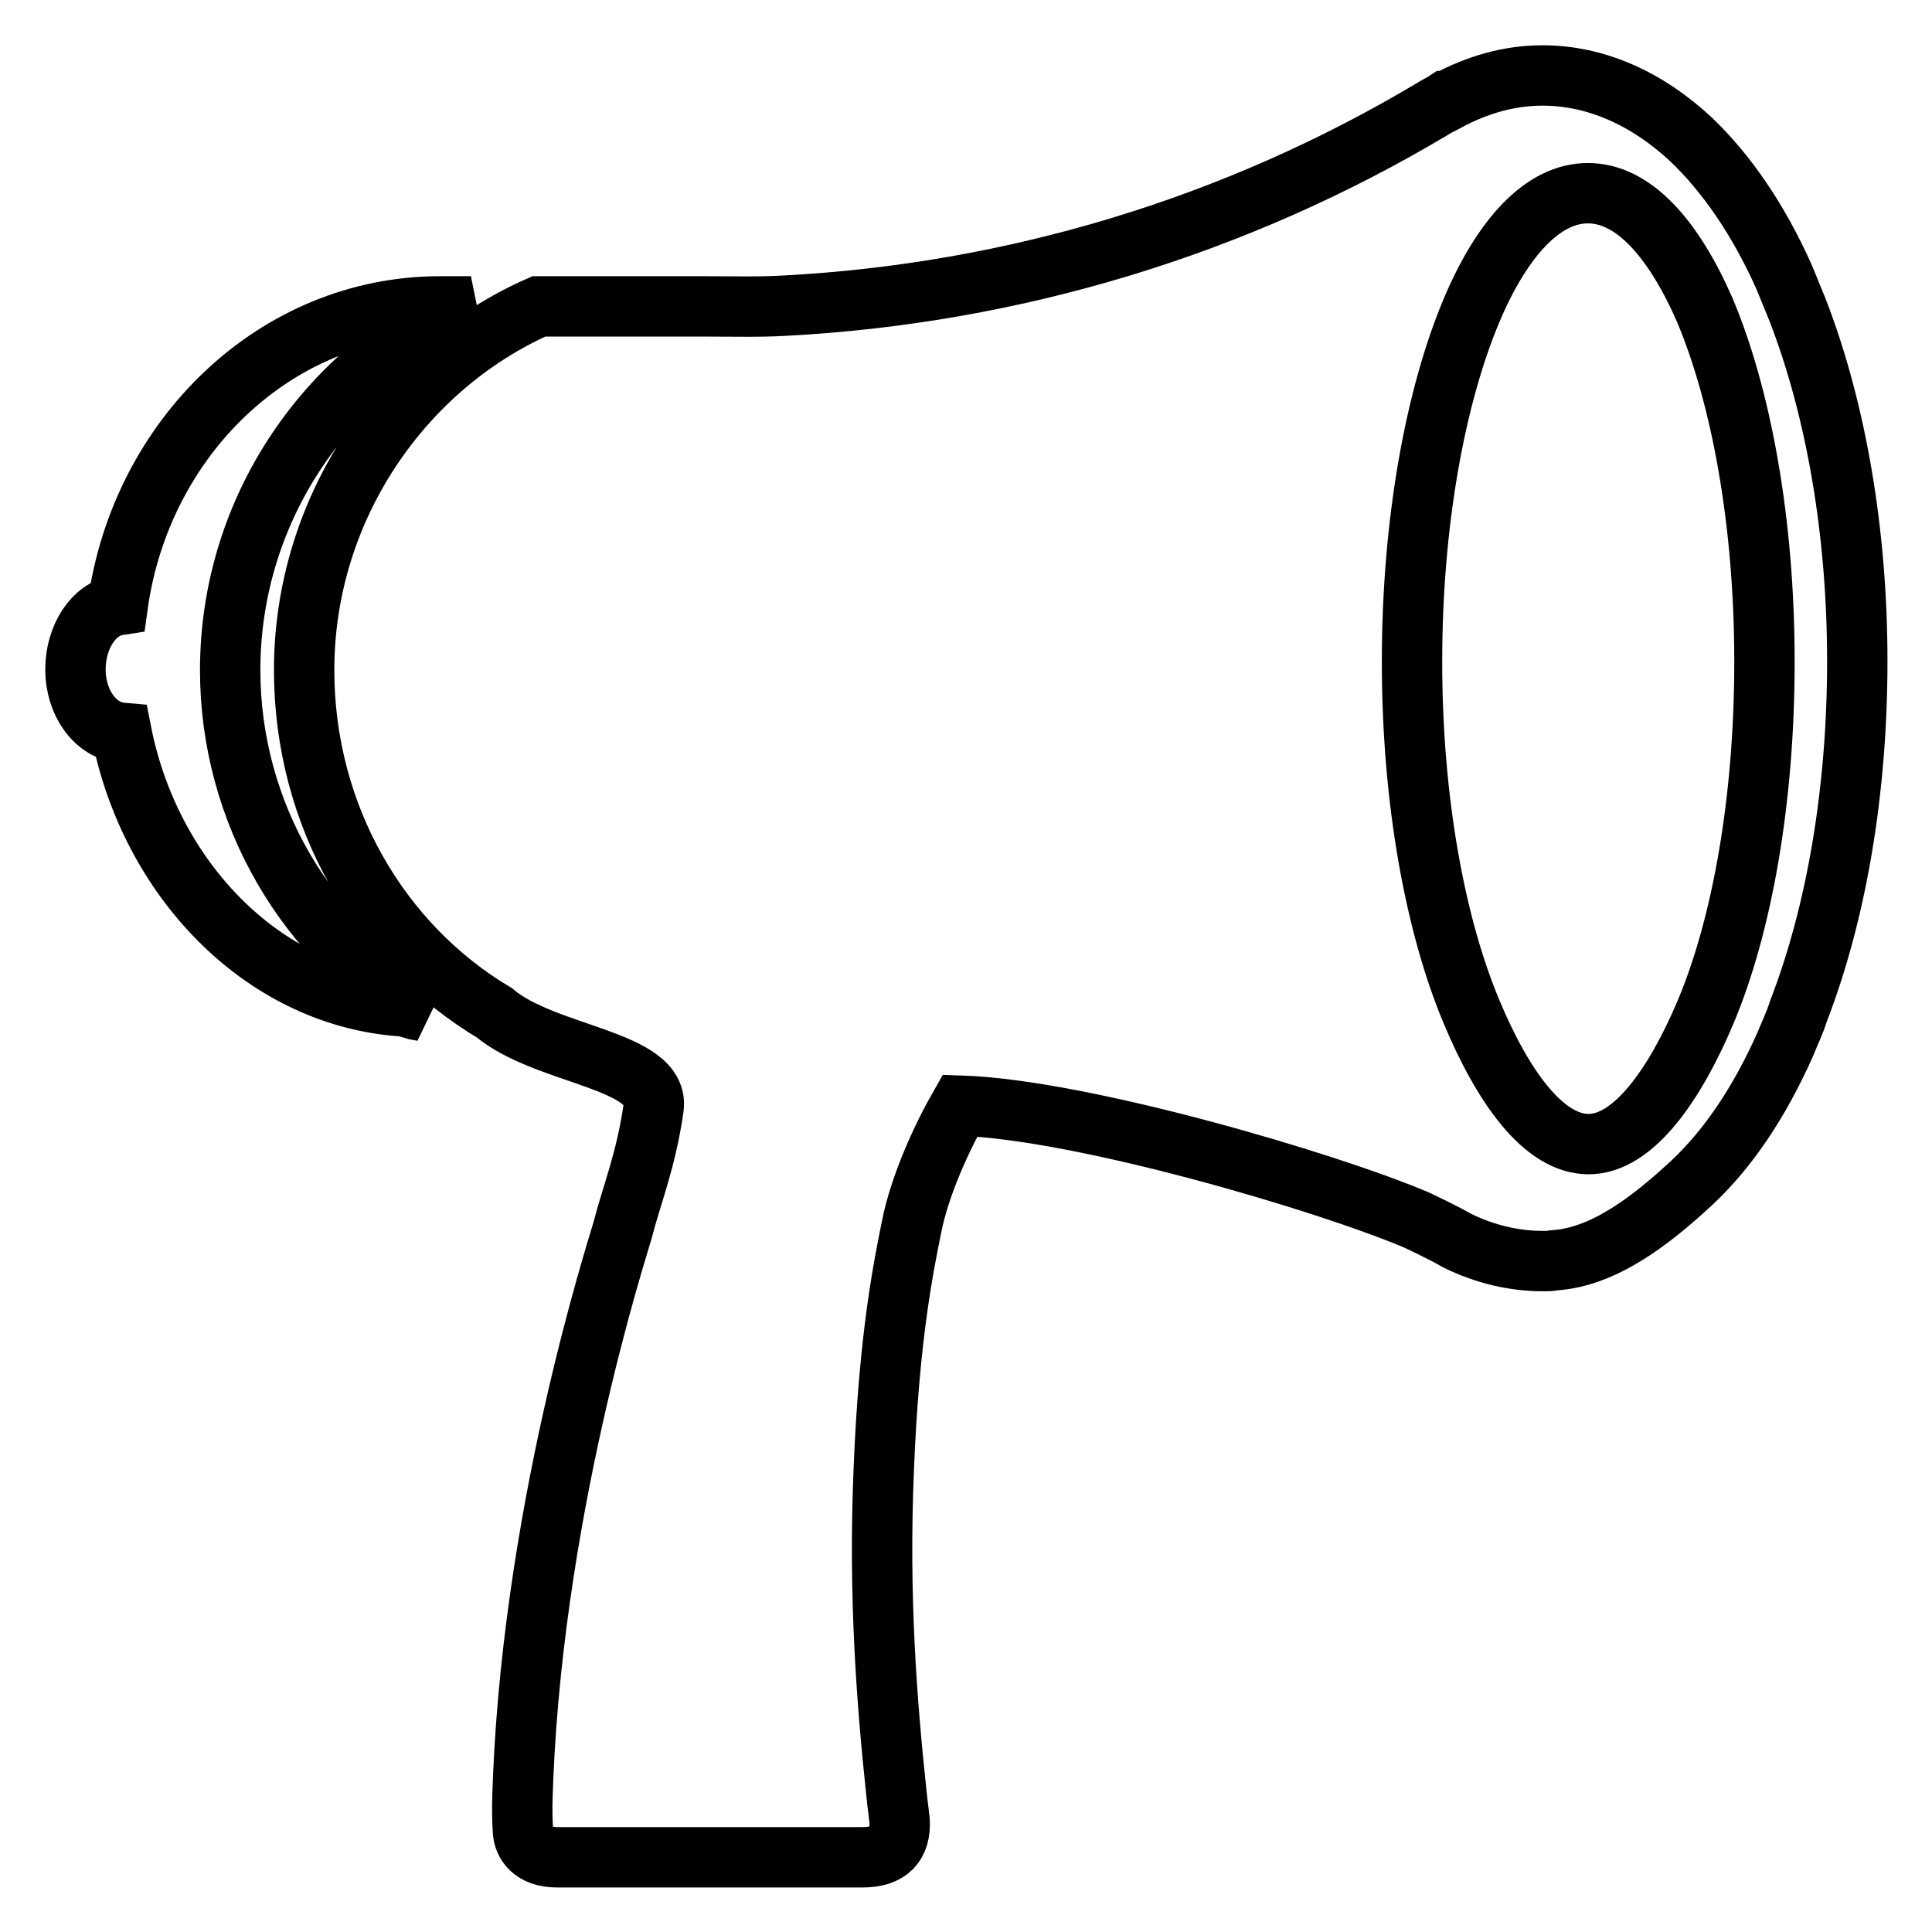
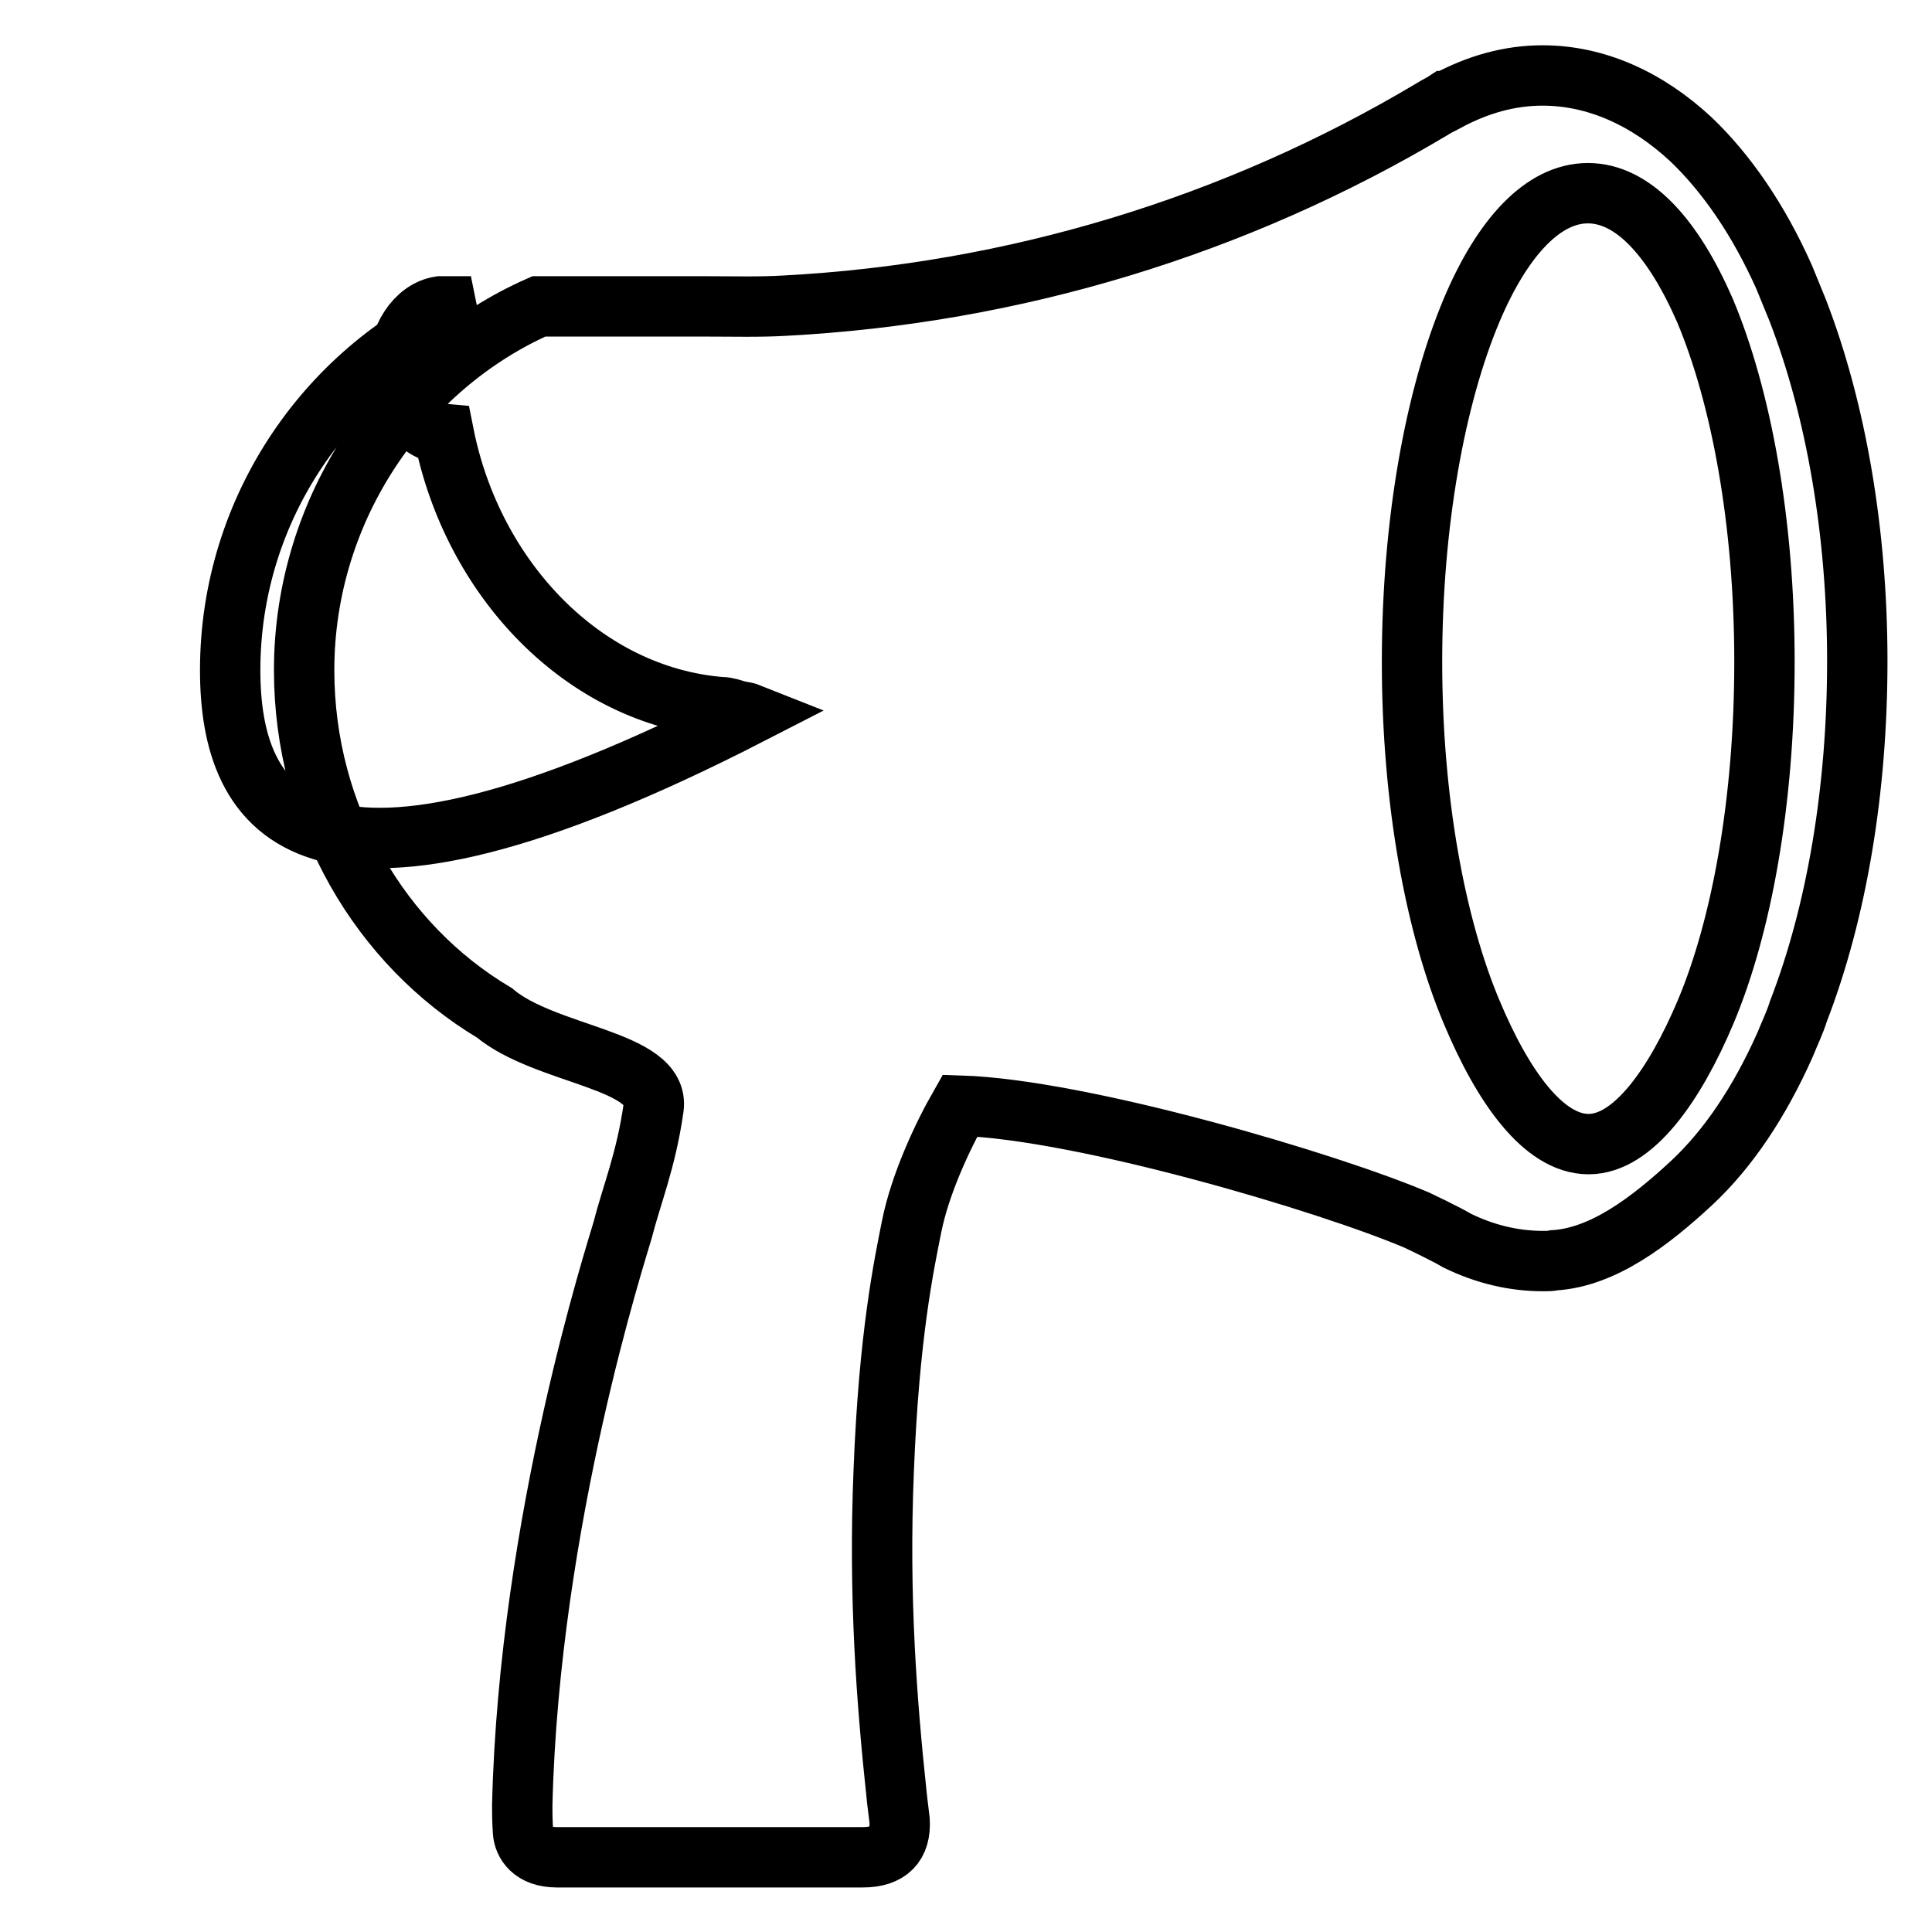
<svg xmlns="http://www.w3.org/2000/svg" version="1.1" x="0px" y="0px" viewBox="0 0 256 256" enable-background="new 0 0 256 256" xml:space="preserve">
  <g>
-     <path stroke-width="8" fill-opacity="0" stroke="#000000" d="M30.5,88.8c0-21.6,13.2-40.3,31.9-48.2h-4.1c-21.7,0-39.6,17.3-42.7,39.6c-3.2,0.5-5.6,4.2-5.6,8.5 c0,4.5,2.7,8.1,6.1,8.4c3.8,19.2,18.5,34.7,36.7,36.2h0.1c0.7,0,1.5,0.3,2.2,0.5c0.6,0.1,1.2,0.2,1.7,0.4 C40.5,124.9,30.5,107.5,30.5,88.8L30.5,88.8z M238.2,41.1c-0.6-1.5-1.2-2.9-1.8-4.4c-3.4-7.6-7.6-13.7-12.3-18.2 c-5.9-5.5-12.7-8.5-19.7-8.5c-4.4,0-8.6,1.2-12.7,3.4h-0.1c-0.6,0.4-1.3,0.7-1.9,1.1c-26,15.5-55.4,24.4-85.7,26 c-3.4,0.2-6.8,0.1-10.3,0.1H71.4c-17.9,7.9-31.1,26.6-31.1,48.2c0,19.4,10.1,36.4,25.2,45.4c6.8,5.7,22,6.2,21.1,12.6 c-1,7-2.9,11.5-4.1,16.2c-0.7,2.5-12.4,38.4-13.3,76.2c0,1.1,0,1.9,0.1,3.5c0.1,1.5,1.2,3.4,4.5,3.4h40.5c3.5,0,5.1-1.7,4.9-4.9 c-0.1-1-0.3-2.3-0.4-3.4c-1.3-12.2-2.4-26.2-1.7-43c0.7-17.9,2.7-27.3,3.7-32.3c1.1-5.5,4-11.8,6.4-16 c16.2,0.5,48.9,10.2,60.6,15.2c0,0,3.8,1.8,5.3,2.7c3.7,1.8,7.5,2.7,11.4,2.7c0.5,0,1,0,1.4-0.1c6.5-0.4,12.7-5.1,18.3-10.3 c4.8-4.5,8.9-10.6,12.3-18.2c0.6-1.5,1.3-2.9,1.8-4.5c5.1-13.2,7.8-29.4,7.8-46.4S243.3,54.3,238.2,41.1L238.2,41.1z M226,134.1 c-4.1,9.7-9.6,17.5-15.5,17.5c-6,0-11.4-7.7-15.5-17.5c-4.8-11.4-7.9-28-7.9-46.4c0-18.5,3.1-35.2,7.9-46.6 c4.1-9.7,9.5-15.5,15.4-15.5c6,0,11.3,5.9,15.5,15.5c4.8,11.4,7.9,28,7.9,46.6C233.8,106.1,230.8,122.7,226,134.1L226,134.1z" />
+     <path stroke-width="8" fill-opacity="0" stroke="#000000" d="M30.5,88.8c0-21.6,13.2-40.3,31.9-48.2h-4.1c-3.2,0.5-5.6,4.2-5.6,8.5 c0,4.5,2.7,8.1,6.1,8.4c3.8,19.2,18.5,34.7,36.7,36.2h0.1c0.7,0,1.5,0.3,2.2,0.5c0.6,0.1,1.2,0.2,1.7,0.4 C40.5,124.9,30.5,107.5,30.5,88.8L30.5,88.8z M238.2,41.1c-0.6-1.5-1.2-2.9-1.8-4.4c-3.4-7.6-7.6-13.7-12.3-18.2 c-5.9-5.5-12.7-8.5-19.7-8.5c-4.4,0-8.6,1.2-12.7,3.4h-0.1c-0.6,0.4-1.3,0.7-1.9,1.1c-26,15.5-55.4,24.4-85.7,26 c-3.4,0.2-6.8,0.1-10.3,0.1H71.4c-17.9,7.9-31.1,26.6-31.1,48.2c0,19.4,10.1,36.4,25.2,45.4c6.8,5.7,22,6.2,21.1,12.6 c-1,7-2.9,11.5-4.1,16.2c-0.7,2.5-12.4,38.4-13.3,76.2c0,1.1,0,1.9,0.1,3.5c0.1,1.5,1.2,3.4,4.5,3.4h40.5c3.5,0,5.1-1.7,4.9-4.9 c-0.1-1-0.3-2.3-0.4-3.4c-1.3-12.2-2.4-26.2-1.7-43c0.7-17.9,2.7-27.3,3.7-32.3c1.1-5.5,4-11.8,6.4-16 c16.2,0.5,48.9,10.2,60.6,15.2c0,0,3.8,1.8,5.3,2.7c3.7,1.8,7.5,2.7,11.4,2.7c0.5,0,1,0,1.4-0.1c6.5-0.4,12.7-5.1,18.3-10.3 c4.8-4.5,8.9-10.6,12.3-18.2c0.6-1.5,1.3-2.9,1.8-4.5c5.1-13.2,7.8-29.4,7.8-46.4S243.3,54.3,238.2,41.1L238.2,41.1z M226,134.1 c-4.1,9.7-9.6,17.5-15.5,17.5c-6,0-11.4-7.7-15.5-17.5c-4.8-11.4-7.9-28-7.9-46.4c0-18.5,3.1-35.2,7.9-46.6 c4.1-9.7,9.5-15.5,15.4-15.5c6,0,11.3,5.9,15.5,15.5c4.8,11.4,7.9,28,7.9,46.6C233.8,106.1,230.8,122.7,226,134.1L226,134.1z" />
  </g>
</svg>